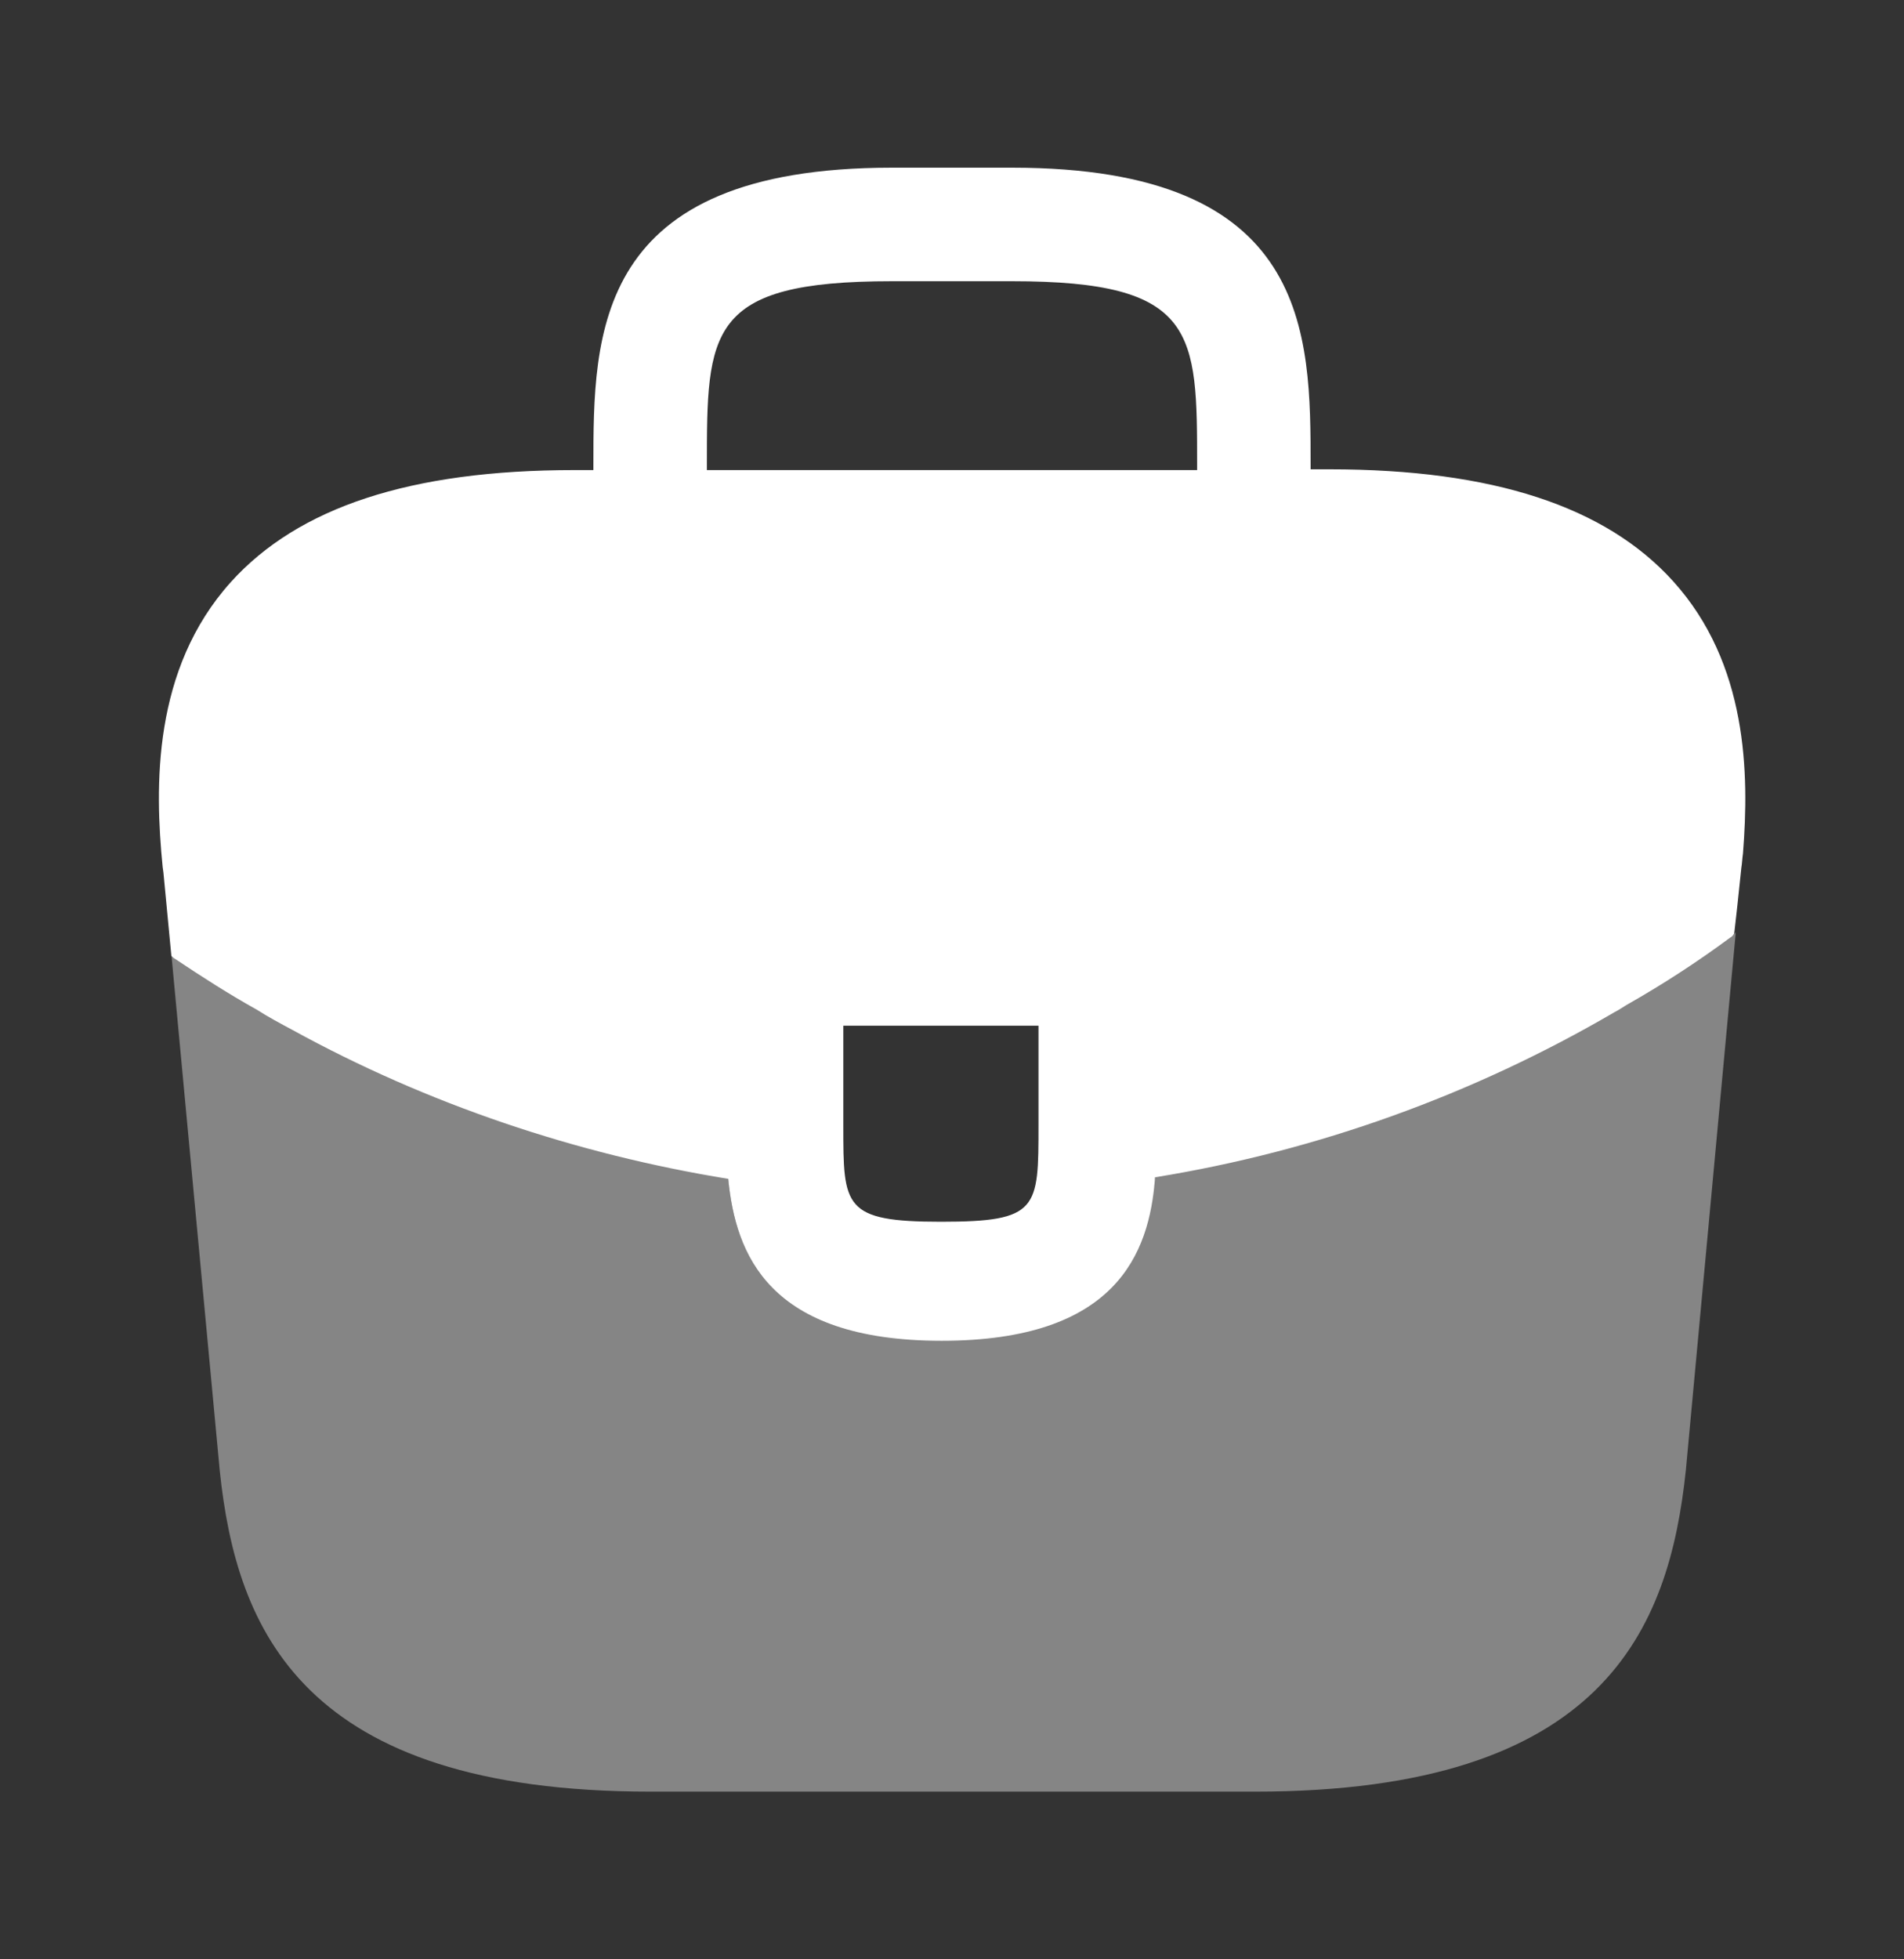
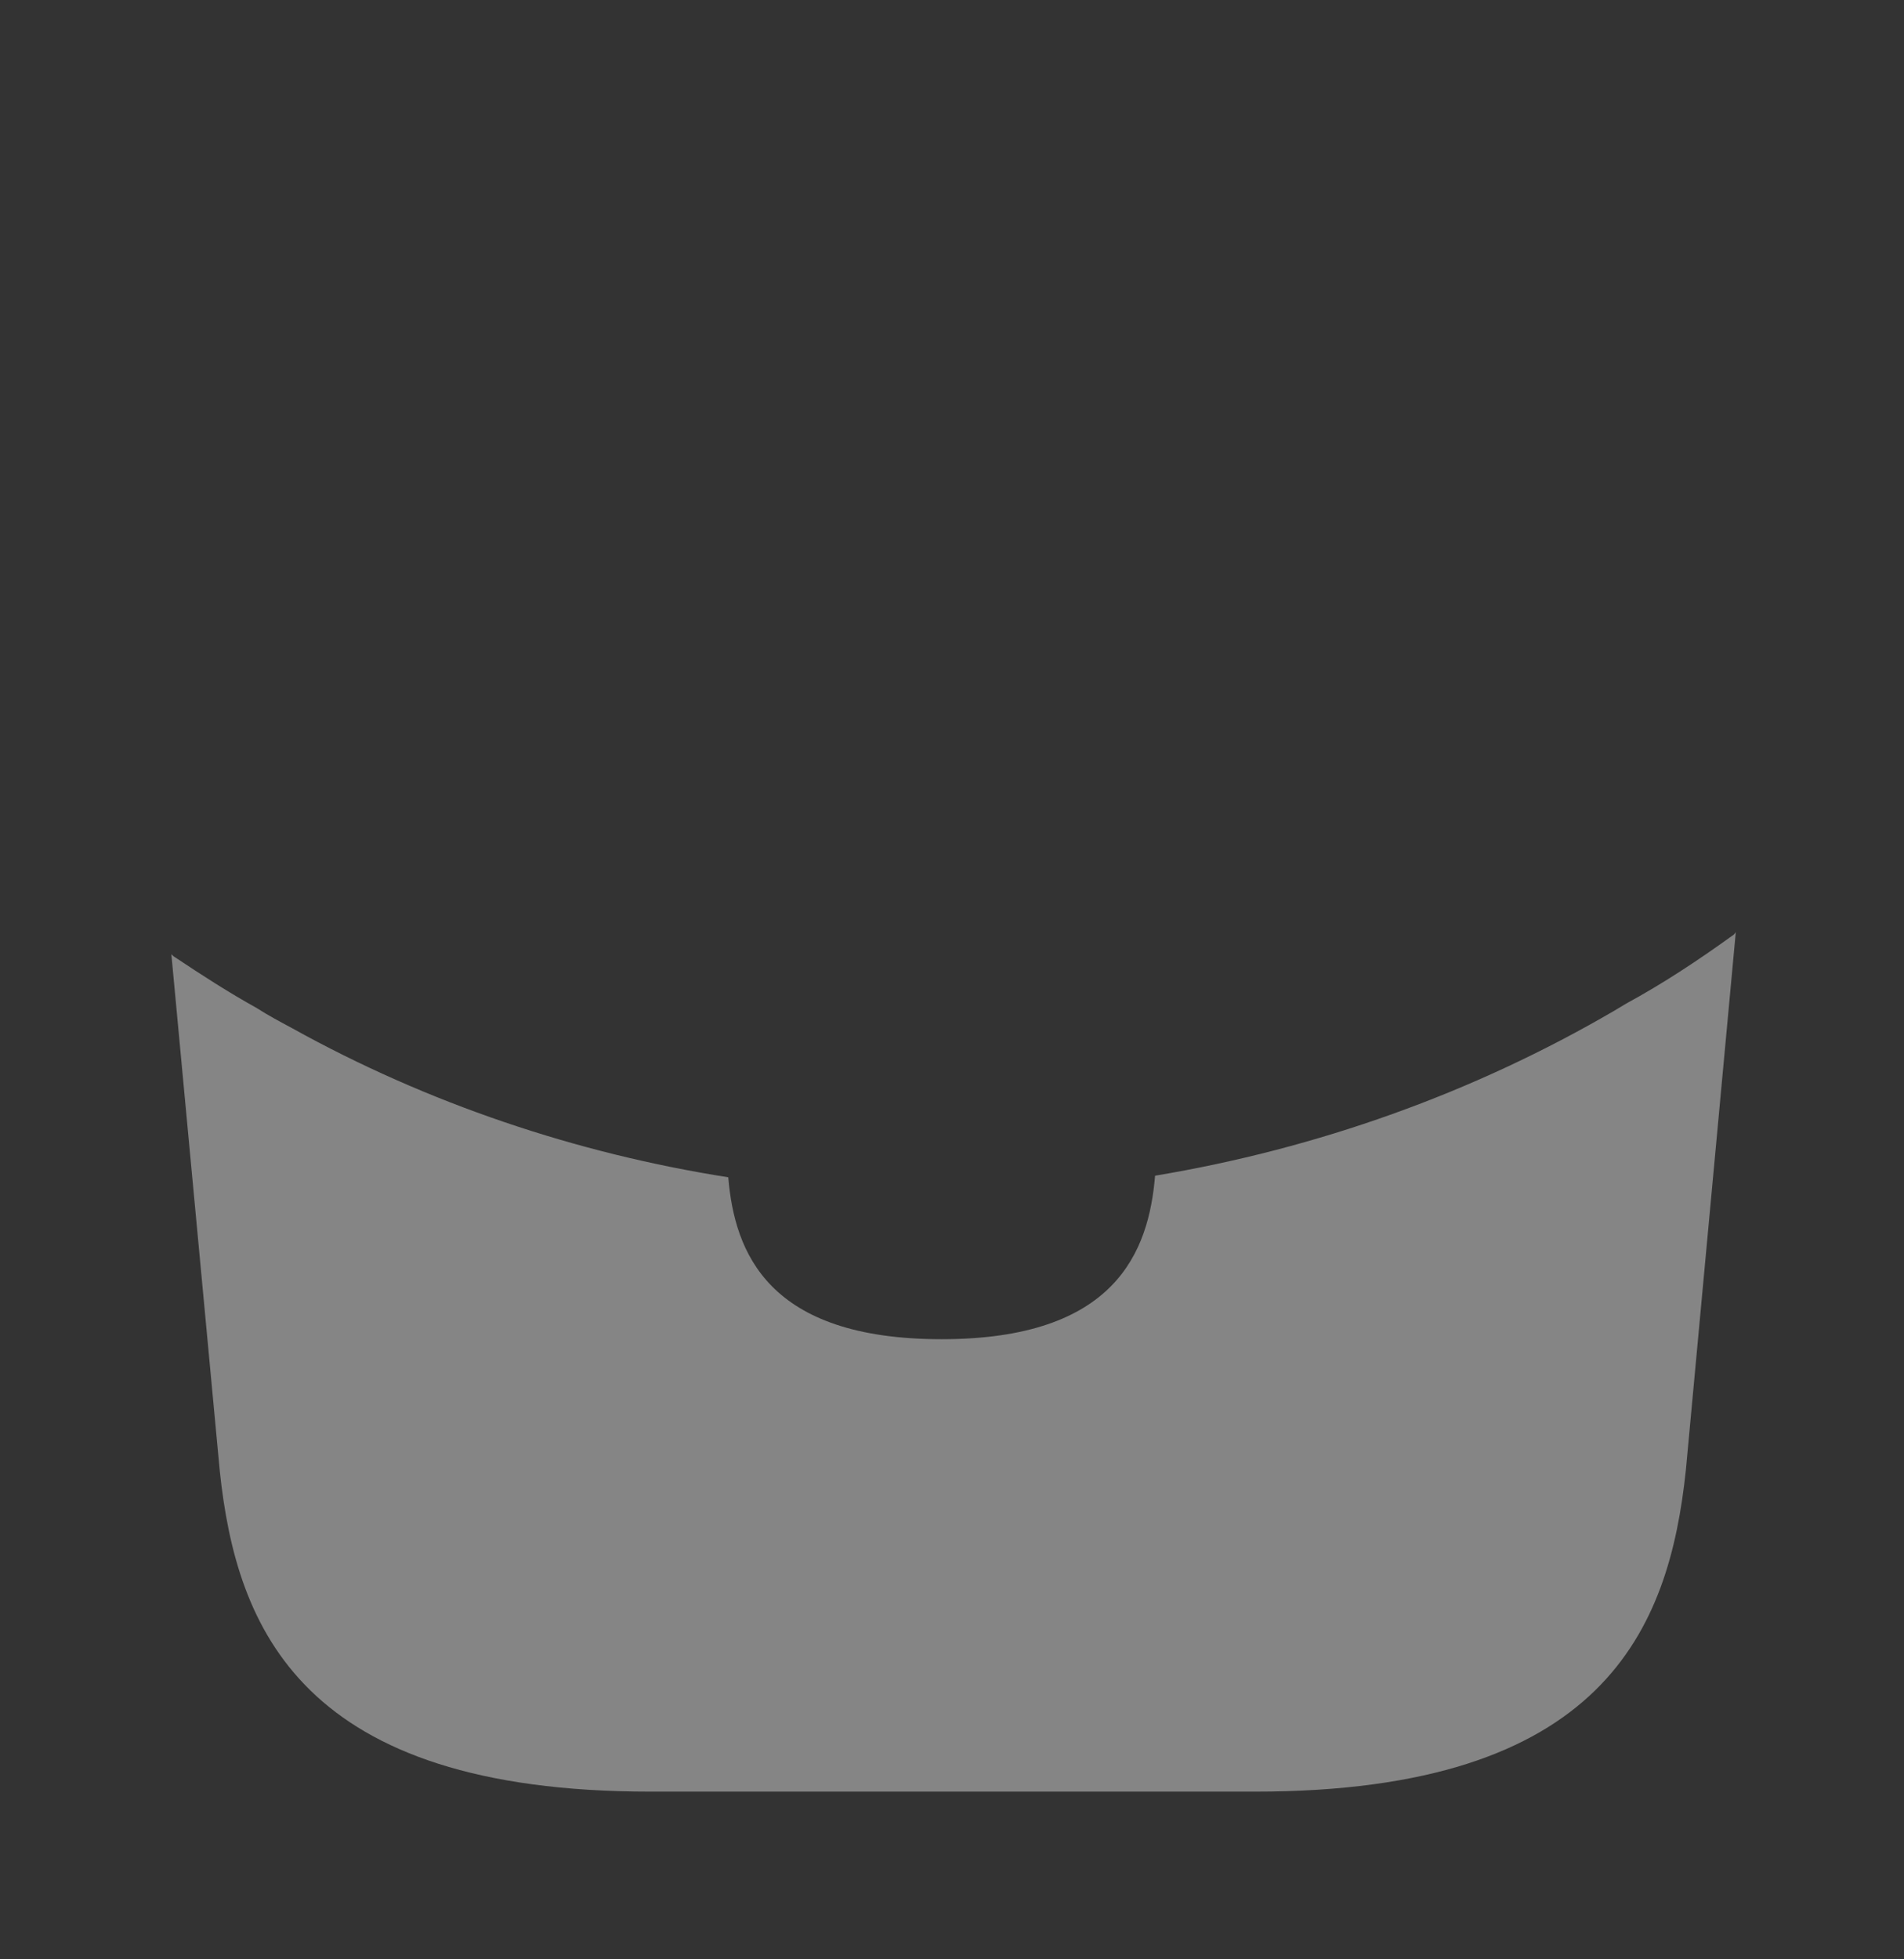
<svg xmlns="http://www.w3.org/2000/svg" width="35" height="36" viewBox="0 0 35 36" fill="none">
  <rect x="0" y="0" width="35" height="36" fill="#333333" stroke="none" />
-   <path d="M30.756 10.679C29.517 9.308 27.446 8.623 24.442 8.623H24.092V8.565C24.092 6.115 24.092 3.081 18.608 3.081H16.392C10.908 3.081 10.908 6.129 10.908 8.565V8.637H10.558C7.54 8.637 5.483 9.323 4.244 10.694C2.8 12.298 2.844 14.456 2.99 15.929L3.004 16.031L3.15 17.562C3.165 17.577 3.194 17.606 3.223 17.621C3.704 17.942 4.2 18.262 4.725 18.554C4.929 18.685 5.148 18.802 5.367 18.919C7.86 20.29 10.602 21.208 13.387 21.66C13.519 23.031 14.117 24.635 17.31 24.635C20.504 24.635 21.131 23.046 21.233 21.631C24.208 21.15 27.081 20.115 29.677 18.598C29.765 18.554 29.823 18.51 29.896 18.467C30.567 18.087 31.194 17.679 31.806 17.227C31.835 17.212 31.865 17.183 31.879 17.154L31.938 16.629L32.01 15.944C32.025 15.856 32.025 15.783 32.04 15.681C32.156 14.208 32.127 12.196 30.756 10.679ZM19.09 20.669C19.09 22.215 19.09 22.448 17.296 22.448C15.502 22.448 15.502 22.171 15.502 20.683V18.846H19.09V20.669ZM12.994 8.623V8.565C12.994 6.085 12.994 5.167 16.392 5.167H18.608C22.006 5.167 22.006 6.1 22.006 8.565V8.637H12.994V8.623Z" fill="white" />
  <path opacity="0.4" d="M29.896 18.438C29.823 18.481 29.75 18.525 29.677 18.569C27.081 20.085 24.208 21.106 21.233 21.602C21.117 23.002 20.504 24.606 17.31 24.606C14.117 24.606 13.504 23.017 13.387 21.631C10.602 21.194 7.86 20.275 5.367 18.89C5.148 18.773 4.929 18.656 4.725 18.525C4.2 18.233 3.704 17.913 3.223 17.592C3.194 17.577 3.165 17.548 3.15 17.533L4.04 27.027C4.346 29.929 5.542 32.919 11.958 32.919H23.071C29.488 32.919 30.683 29.929 30.99 27.012L31.908 17.125C31.894 17.154 31.865 17.183 31.835 17.198C31.208 17.65 30.567 18.073 29.896 18.438Z" fill="white" />
</svg>